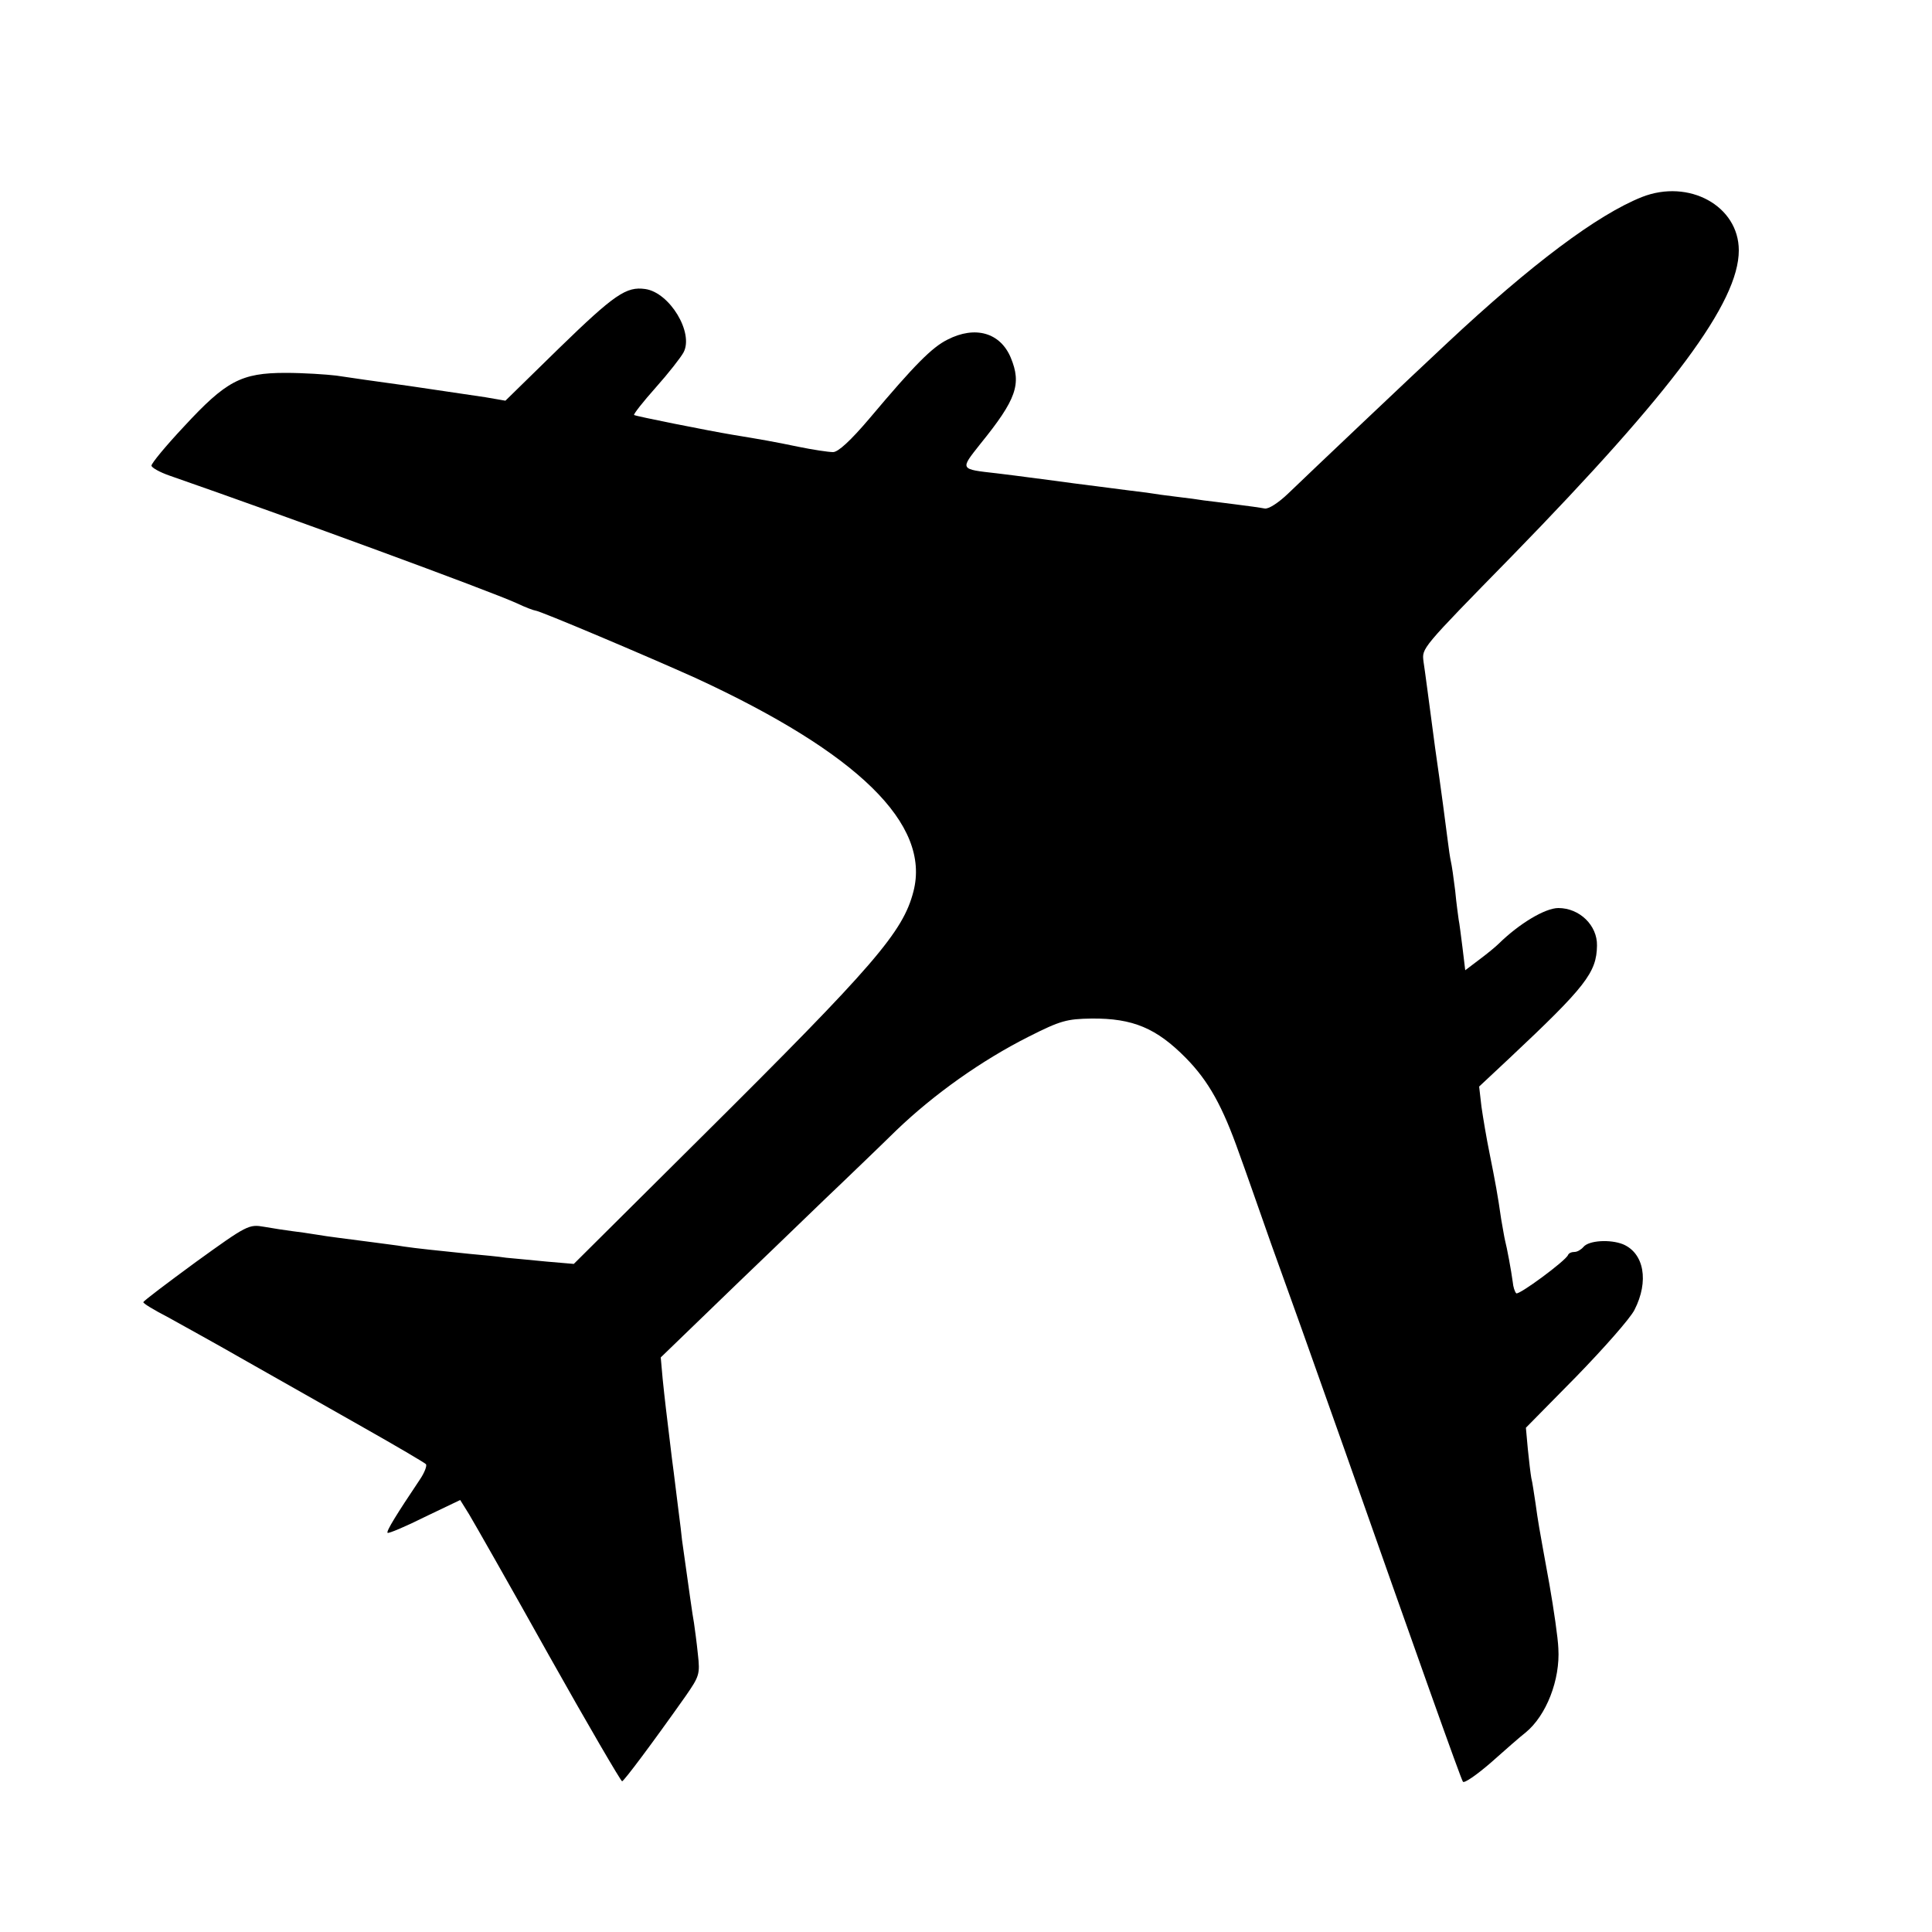
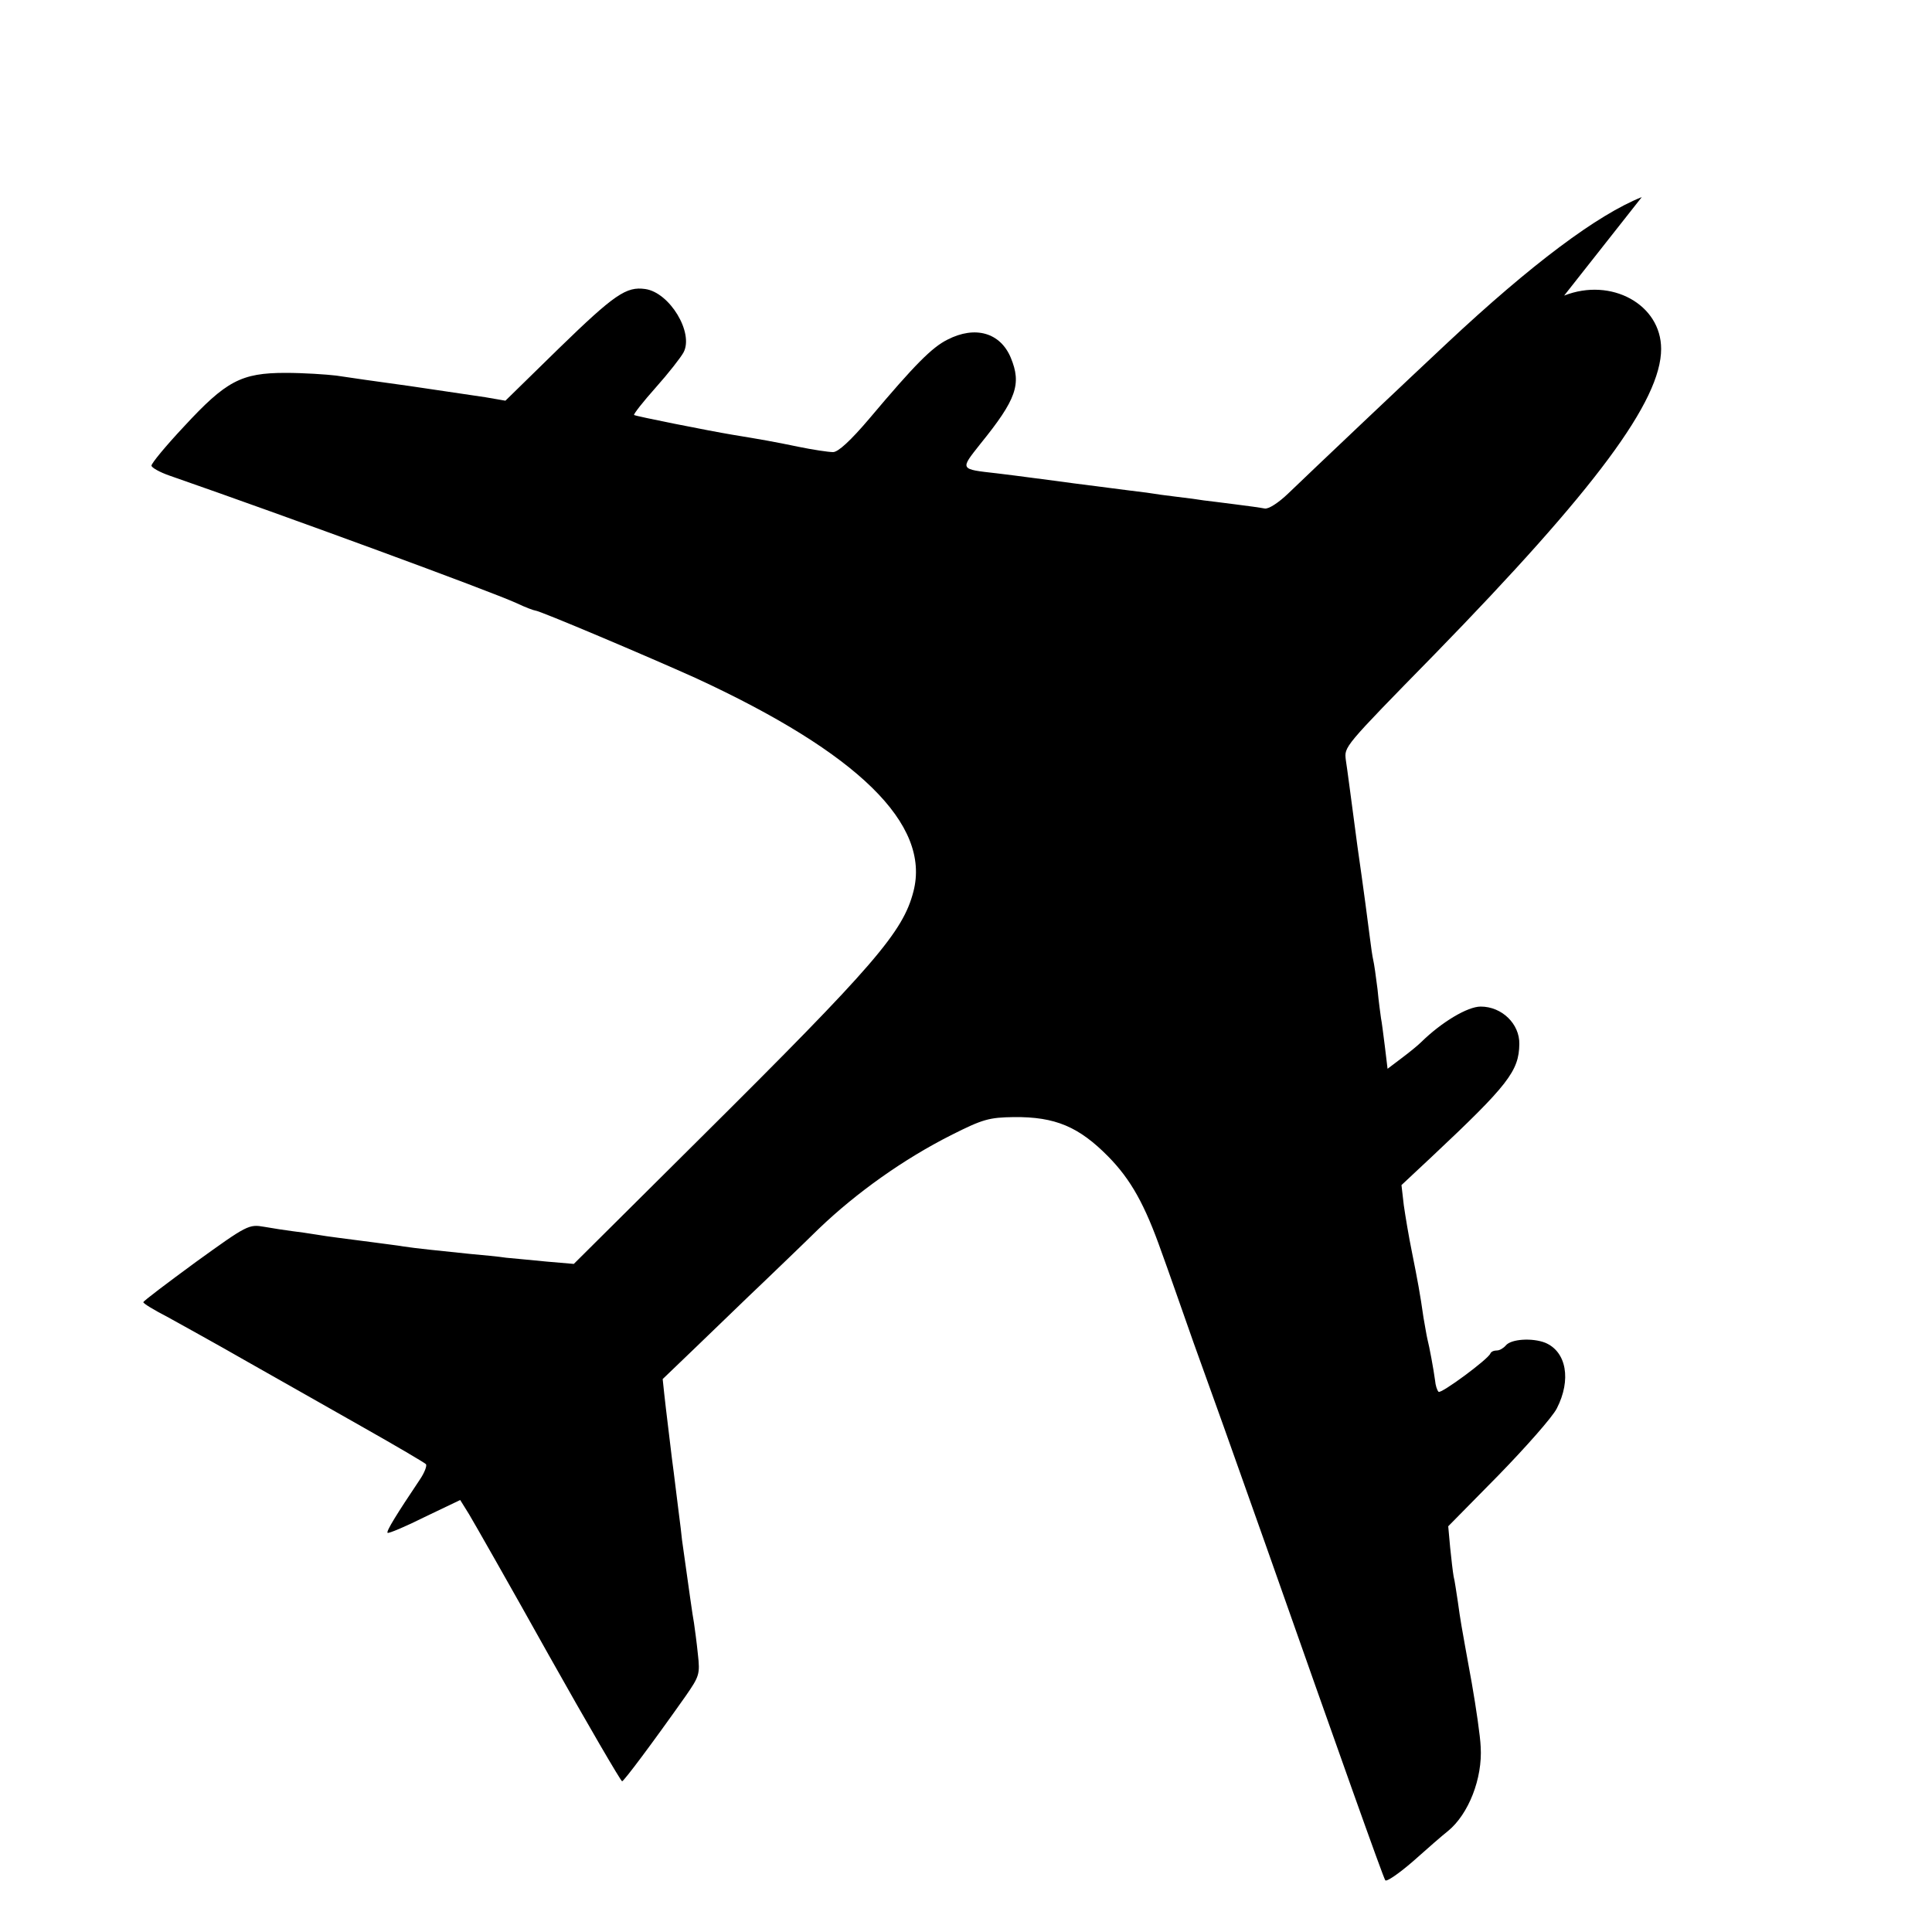
<svg xmlns="http://www.w3.org/2000/svg" version="1.0" width="500pt" height="500pt" viewBox="0 0 500 500" preserveAspectRatio="xMidYMid meet">
  <g transform="translate(0,500) scale(0.1,-0.1)" fill="#000000" stroke="none">
-     <path d="M4249 4490 c-115 -46 -285 -173 -504 -378 -89 -83 -354 -334 -411 -389 -25 -24 -51 -41 -61 -39 -10 2 -45 7 -78 11 -33 4 -69 9 -80 10 -11 2 -41 6 -67 9 -26 3 -62 8 -80 11 -18 2 -71 9 -118 15 -47 6 -102 13 -122 16 -49 6 -81 11 -148 19 -97 11 -96 9 -43 76 94 116 107 155 79 223 -27 65 -92 84 -164 47 -40 -20 -84 -64 -201 -203 -50 -59 -82 -88 -95 -88 -12 0 -52 6 -91 14 -62 13 -97 19 -170 31 -60 10 -251 48 -254 51 -2 2 23 34 56 71 33 37 65 78 72 91 27 51 -36 155 -99 164 -49 7 -79 -13 -224 -154 l-138 -135 -52 9 c-28 4 -116 17 -196 29 -80 11 -165 23 -190 27 -25 3 -84 7 -131 7 -115 0 -154 -21 -263 -139 -47 -50 -84 -95 -84 -101 0 -5 21 -17 47 -26 313 -109 825 -297 898 -330 23 -11 45 -19 48 -19 11 0 294 -120 416 -175 420 -194 608 -378 563 -552 -27 -105 -100 -190 -549 -636 l-330 -328 -70 6 c-38 4 -86 8 -105 10 -19 3 -62 7 -95 10 -87 9 -136 14 -170 19 -16 3 -52 7 -80 11 -75 10 -112 14 -147 20 -18 3 -46 7 -63 9 -16 2 -48 7 -71 11 -40 7 -44 5 -177 -91 -75 -55 -136 -101 -136 -104 -1 -3 27 -20 62 -38 34 -19 127 -70 207 -116 80 -45 215 -122 300 -170 85 -48 158 -91 162 -95 4 -3 -3 -22 -16 -41 -59 -88 -87 -133 -83 -137 3 -2 46 16 96 41 l92 44 23 -37 c12 -20 105 -183 206 -364 101 -180 187 -327 190 -327 5 1 75 94 164 220 36 52 38 57 32 110 -3 30 -8 66 -10 80 -4 21 -12 80 -31 215 -1 11 -5 45 -9 75 -4 30 -11 91 -17 135 -16 132 -18 148 -24 206 l-5 56 206 199 c114 109 229 221 258 248 28 27 94 90 146 141 98 94 221 181 342 242 83 42 99 46 163 47 107 1 168 -25 244 -102 59 -60 95 -125 138 -247 14 -38 51 -144 83 -235 33 -91 68 -190 79 -220 11 -30 60 -170 110 -310 187 -531 301 -852 307 -861 3 -5 35 17 72 49 37 33 77 68 90 78 54 44 90 137 85 218 -1 27 -12 102 -23 165 -30 165 -29 160 -36 210 -4 25 -8 55 -11 66 -2 11 -6 45 -9 75 l-5 55 130 132 c71 73 140 151 151 173 38 74 25 147 -30 170 -33 13 -88 10 -102 -7 -6 -7 -16 -13 -23 -13 -8 0 -15 -3 -17 -8 -6 -15 -128 -105 -134 -99 -4 4 -8 17 -9 29 -4 30 -15 89 -20 108 -2 8 -6 33 -10 55 -9 63 -15 95 -30 170 -8 39 -17 93 -21 121 l-6 52 78 73 c198 186 226 222 227 292 1 52 -45 97 -100 97 -34 0 -101 -40 -154 -92 -8 -8 -30 -26 -50 -41 l-37 -28 -7 58 c-4 31 -8 64 -10 73 -1 8 -6 42 -9 75 -4 33 -9 67 -11 75 -2 8 -6 35 -9 60 -3 25 -17 131 -32 235 -14 105 -27 205 -30 223 -4 35 -8 31 230 274 416 427 586 656 586 790 0 115 -129 186 -251 138z" />
+     <path d="M4249 4490 c-115 -46 -285 -173 -504 -378 -89 -83 -354 -334 -411 -389 -25 -24 -51 -41 -61 -39 -10 2 -45 7 -78 11 -33 4 -69 9 -80 10 -11 2 -41 6 -67 9 -26 3 -62 8 -80 11 -18 2 -71 9 -118 15 -47 6 -102 13 -122 16 -49 6 -81 11 -148 19 -97 11 -96 9 -43 76 94 116 107 155 79 223 -27 65 -92 84 -164 47 -40 -20 -84 -64 -201 -203 -50 -59 -82 -88 -95 -88 -12 0 -52 6 -91 14 -62 13 -97 19 -170 31 -60 10 -251 48 -254 51 -2 2 23 34 56 71 33 37 65 78 72 91 27 51 -36 155 -99 164 -49 7 -79 -13 -224 -154 l-138 -135 -52 9 c-28 4 -116 17 -196 29 -80 11 -165 23 -190 27 -25 3 -84 7 -131 7 -115 0 -154 -21 -263 -139 -47 -50 -84 -95 -84 -101 0 -5 21 -17 47 -26 313 -109 825 -297 898 -330 23 -11 45 -19 48 -19 11 0 294 -120 416 -175 420 -194 608 -378 563 -552 -27 -105 -100 -190 -549 -636 l-330 -328 -70 6 c-38 4 -86 8 -105 10 -19 3 -62 7 -95 10 -87 9 -136 14 -170 19 -16 3 -52 7 -80 11 -75 10 -112 14 -147 20 -18 3 -46 7 -63 9 -16 2 -48 7 -71 11 -40 7 -44 5 -177 -91 -75 -55 -136 -101 -136 -104 -1 -3 27 -20 62 -38 34 -19 127 -70 207 -116 80 -45 215 -122 300 -170 85 -48 158 -91 162 -95 4 -3 -3 -22 -16 -41 -59 -88 -87 -133 -83 -137 3 -2 46 16 96 41 l92 44 23 -37 c12 -20 105 -183 206 -364 101 -180 187 -327 190 -327 5 1 75 94 164 220 36 52 38 57 32 110 -3 30 -8 66 -10 80 -4 21 -12 80 -31 215 -1 11 -5 45 -9 75 -4 30 -11 91 -17 135 -16 132 -18 148 -24 206 c114 109 229 221 258 248 28 27 94 90 146 141 98 94 221 181 342 242 83 42 99 46 163 47 107 1 168 -25 244 -102 59 -60 95 -125 138 -247 14 -38 51 -144 83 -235 33 -91 68 -190 79 -220 11 -30 60 -170 110 -310 187 -531 301 -852 307 -861 3 -5 35 17 72 49 37 33 77 68 90 78 54 44 90 137 85 218 -1 27 -12 102 -23 165 -30 165 -29 160 -36 210 -4 25 -8 55 -11 66 -2 11 -6 45 -9 75 l-5 55 130 132 c71 73 140 151 151 173 38 74 25 147 -30 170 -33 13 -88 10 -102 -7 -6 -7 -16 -13 -23 -13 -8 0 -15 -3 -17 -8 -6 -15 -128 -105 -134 -99 -4 4 -8 17 -9 29 -4 30 -15 89 -20 108 -2 8 -6 33 -10 55 -9 63 -15 95 -30 170 -8 39 -17 93 -21 121 l-6 52 78 73 c198 186 226 222 227 292 1 52 -45 97 -100 97 -34 0 -101 -40 -154 -92 -8 -8 -30 -26 -50 -41 l-37 -28 -7 58 c-4 31 -8 64 -10 73 -1 8 -6 42 -9 75 -4 33 -9 67 -11 75 -2 8 -6 35 -9 60 -3 25 -17 131 -32 235 -14 105 -27 205 -30 223 -4 35 -8 31 230 274 416 427 586 656 586 790 0 115 -129 186 -251 138z" />
  </g>
</svg>